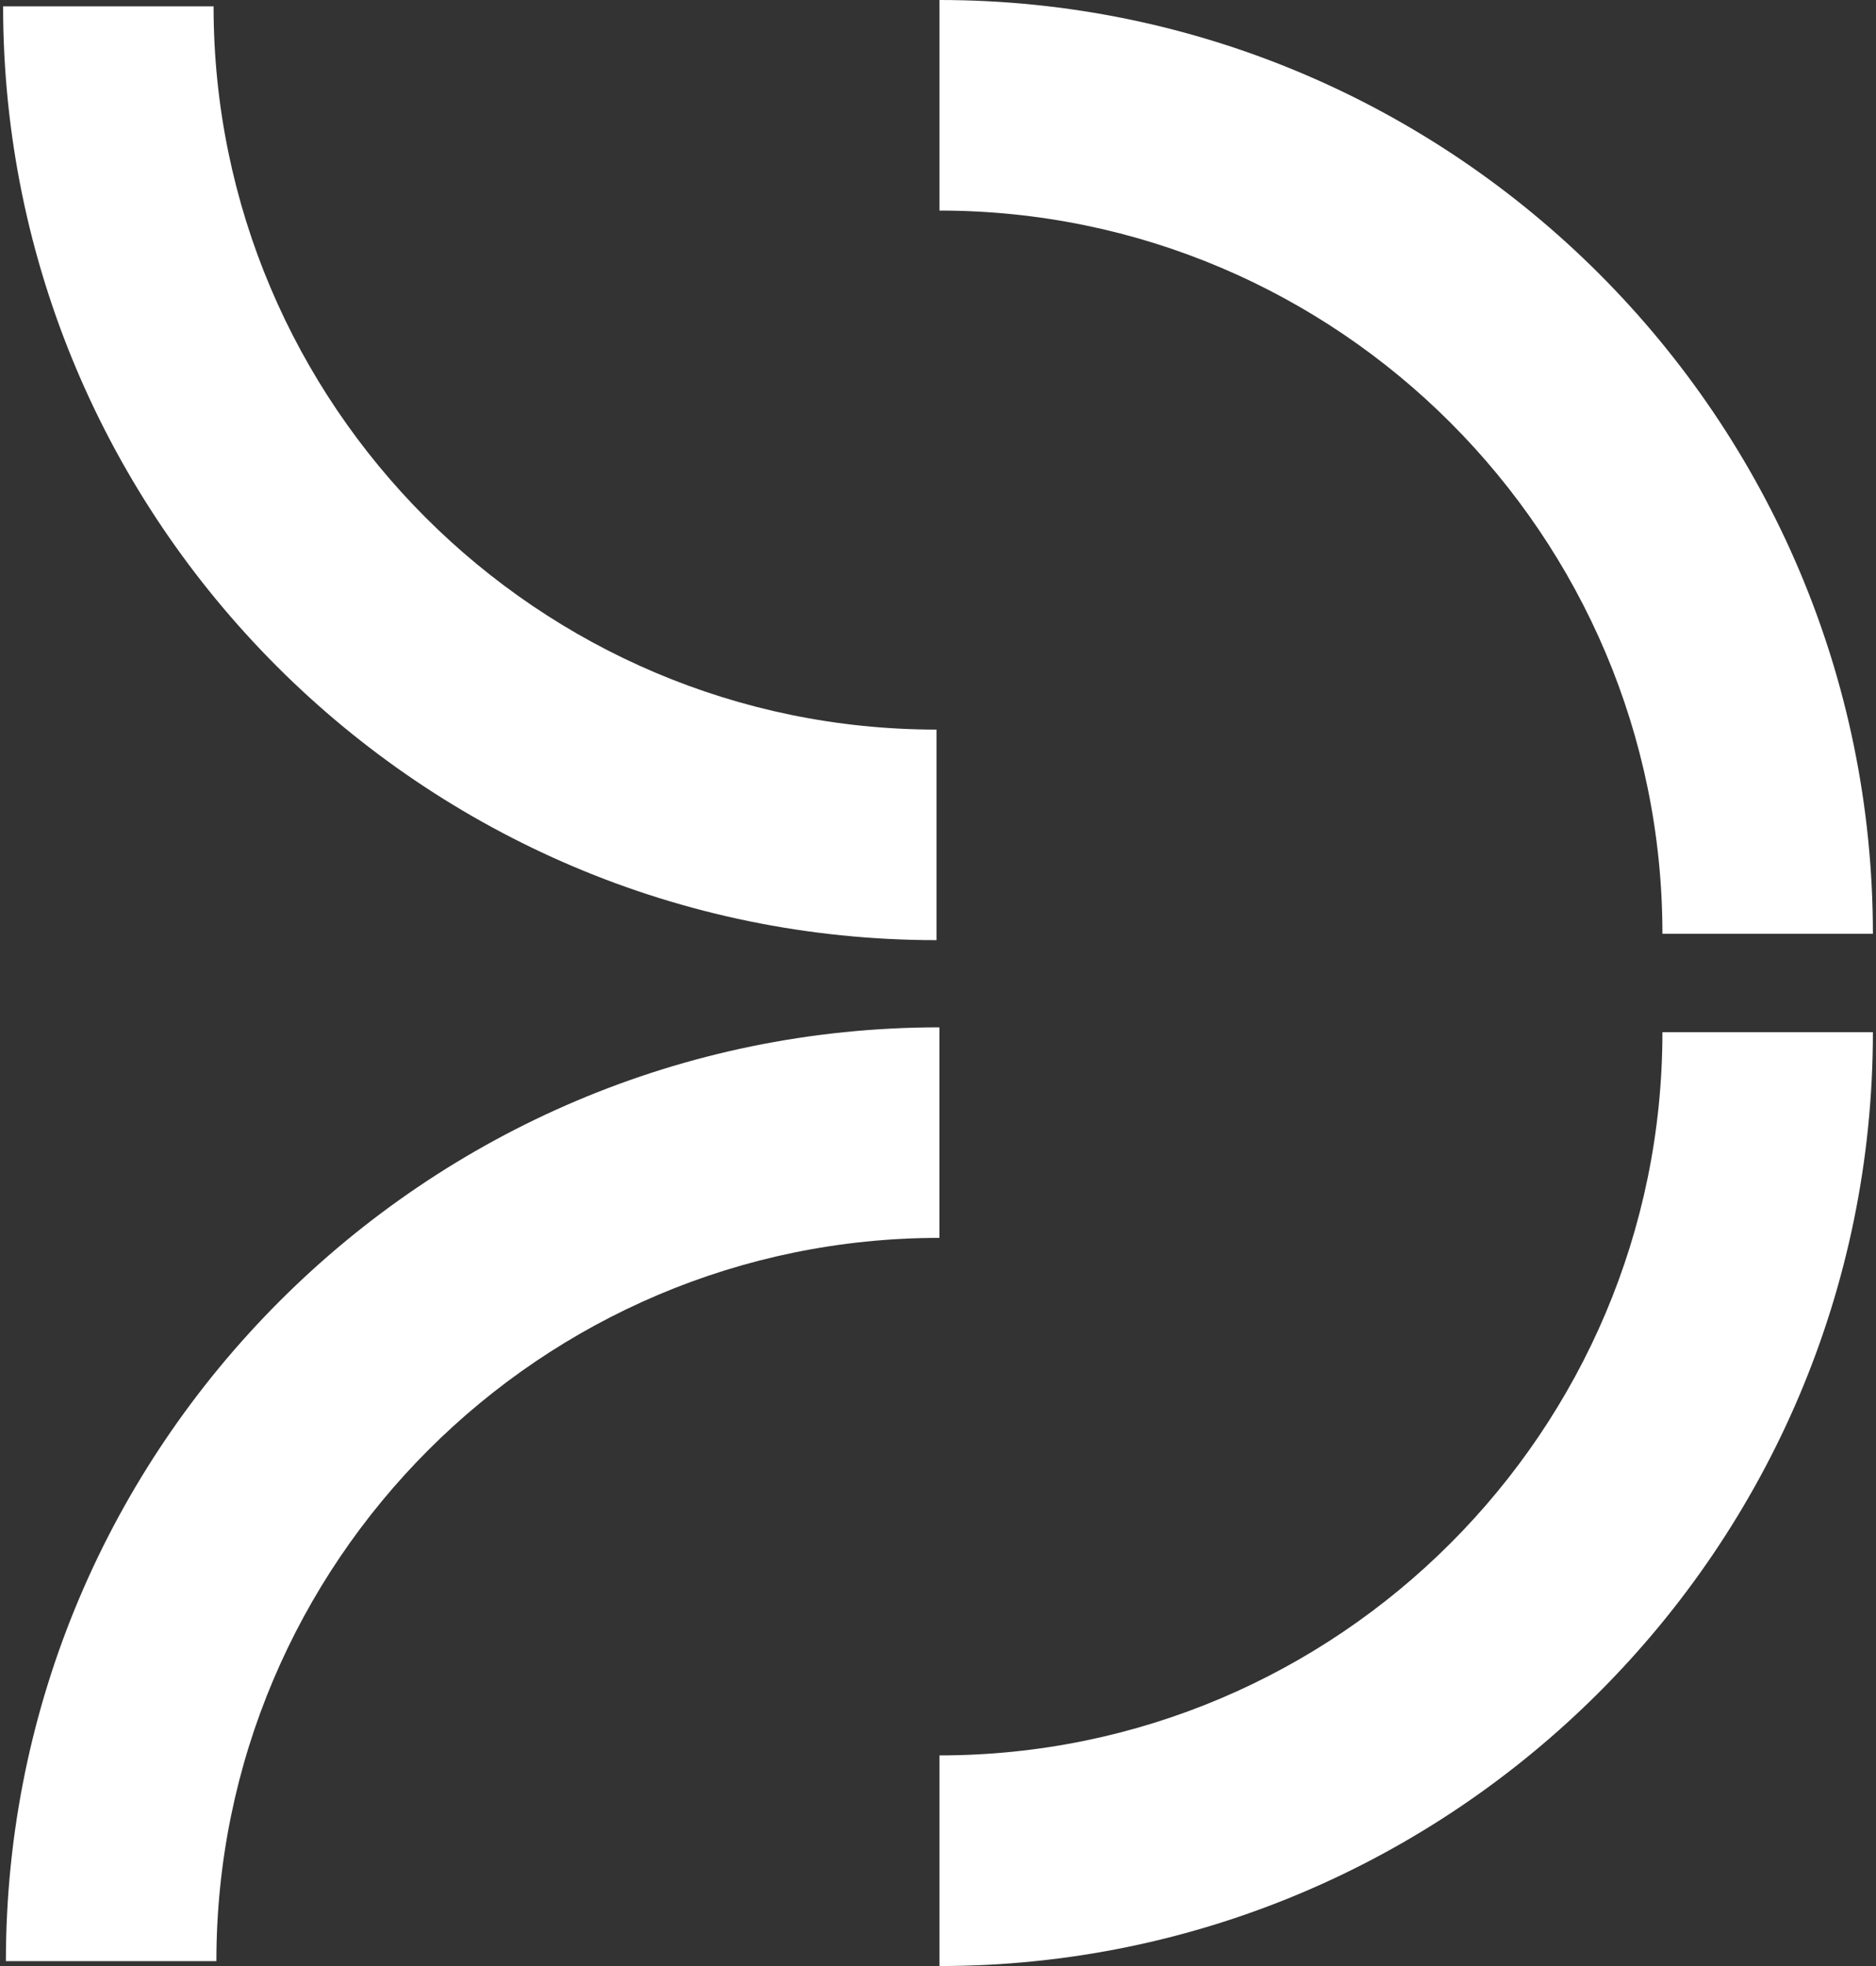
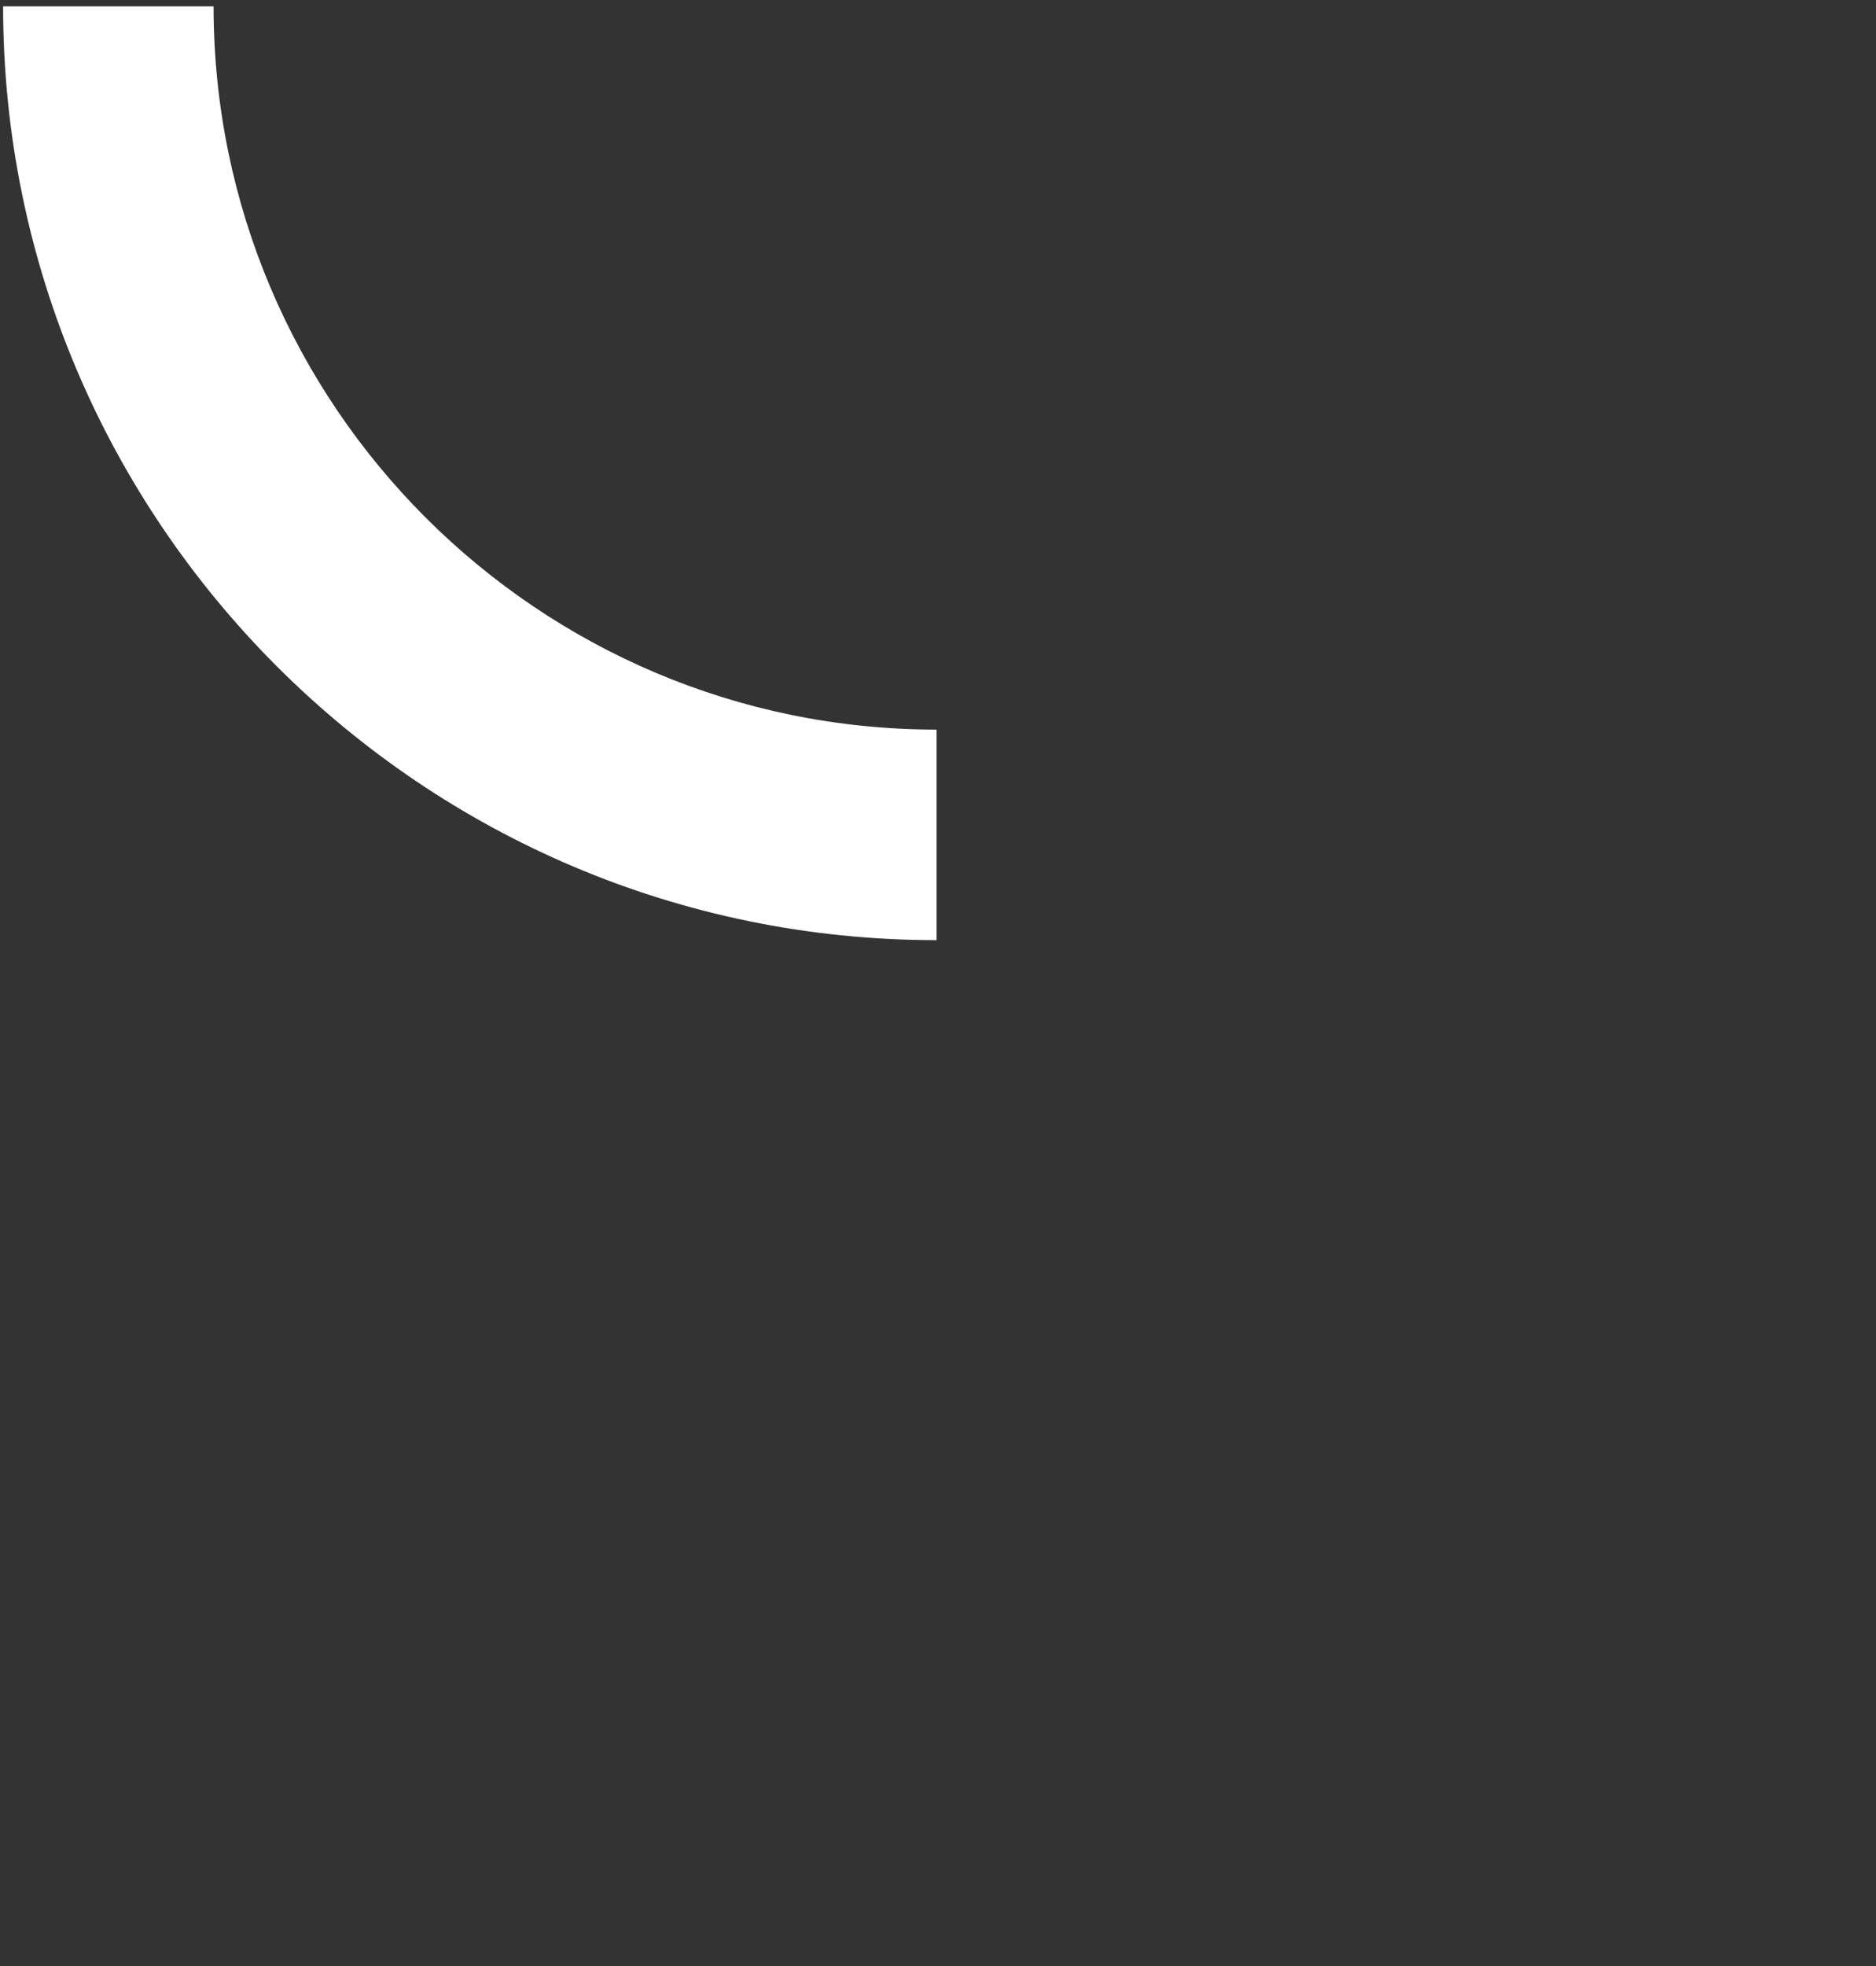
<svg xmlns="http://www.w3.org/2000/svg" width="84" height="88" viewBox="0 0 84 88" fill="none">
  <rect x="0" y="0" width="84" height="88" fill="#333333" stroke="none" />
  <path d="M41.936 42.081C18.888 42.081 0.139 23.329 0.139 0.284H9.563C9.563 18.134 24.085 32.657 41.936 32.657V42.081Z" fill="white" />
-   <path d="M9.689 87.781H0.264C0.264 64.733 19.017 45.984 42.062 45.984V55.408C24.211 55.408 9.689 69.931 9.689 87.781Z" fill="white" />
-   <path d="M83.861 41.797H74.437C74.437 23.947 59.915 9.425 42.064 9.425V0C65.112 0 83.861 18.752 83.861 41.8V41.797Z" fill="white" />
-   <path d="M42.064 87.997V78.572C59.915 78.572 74.437 64.05 74.437 46.2H83.861C83.861 69.248 65.109 88 42.064 88V87.997Z" fill="white" />
</svg>